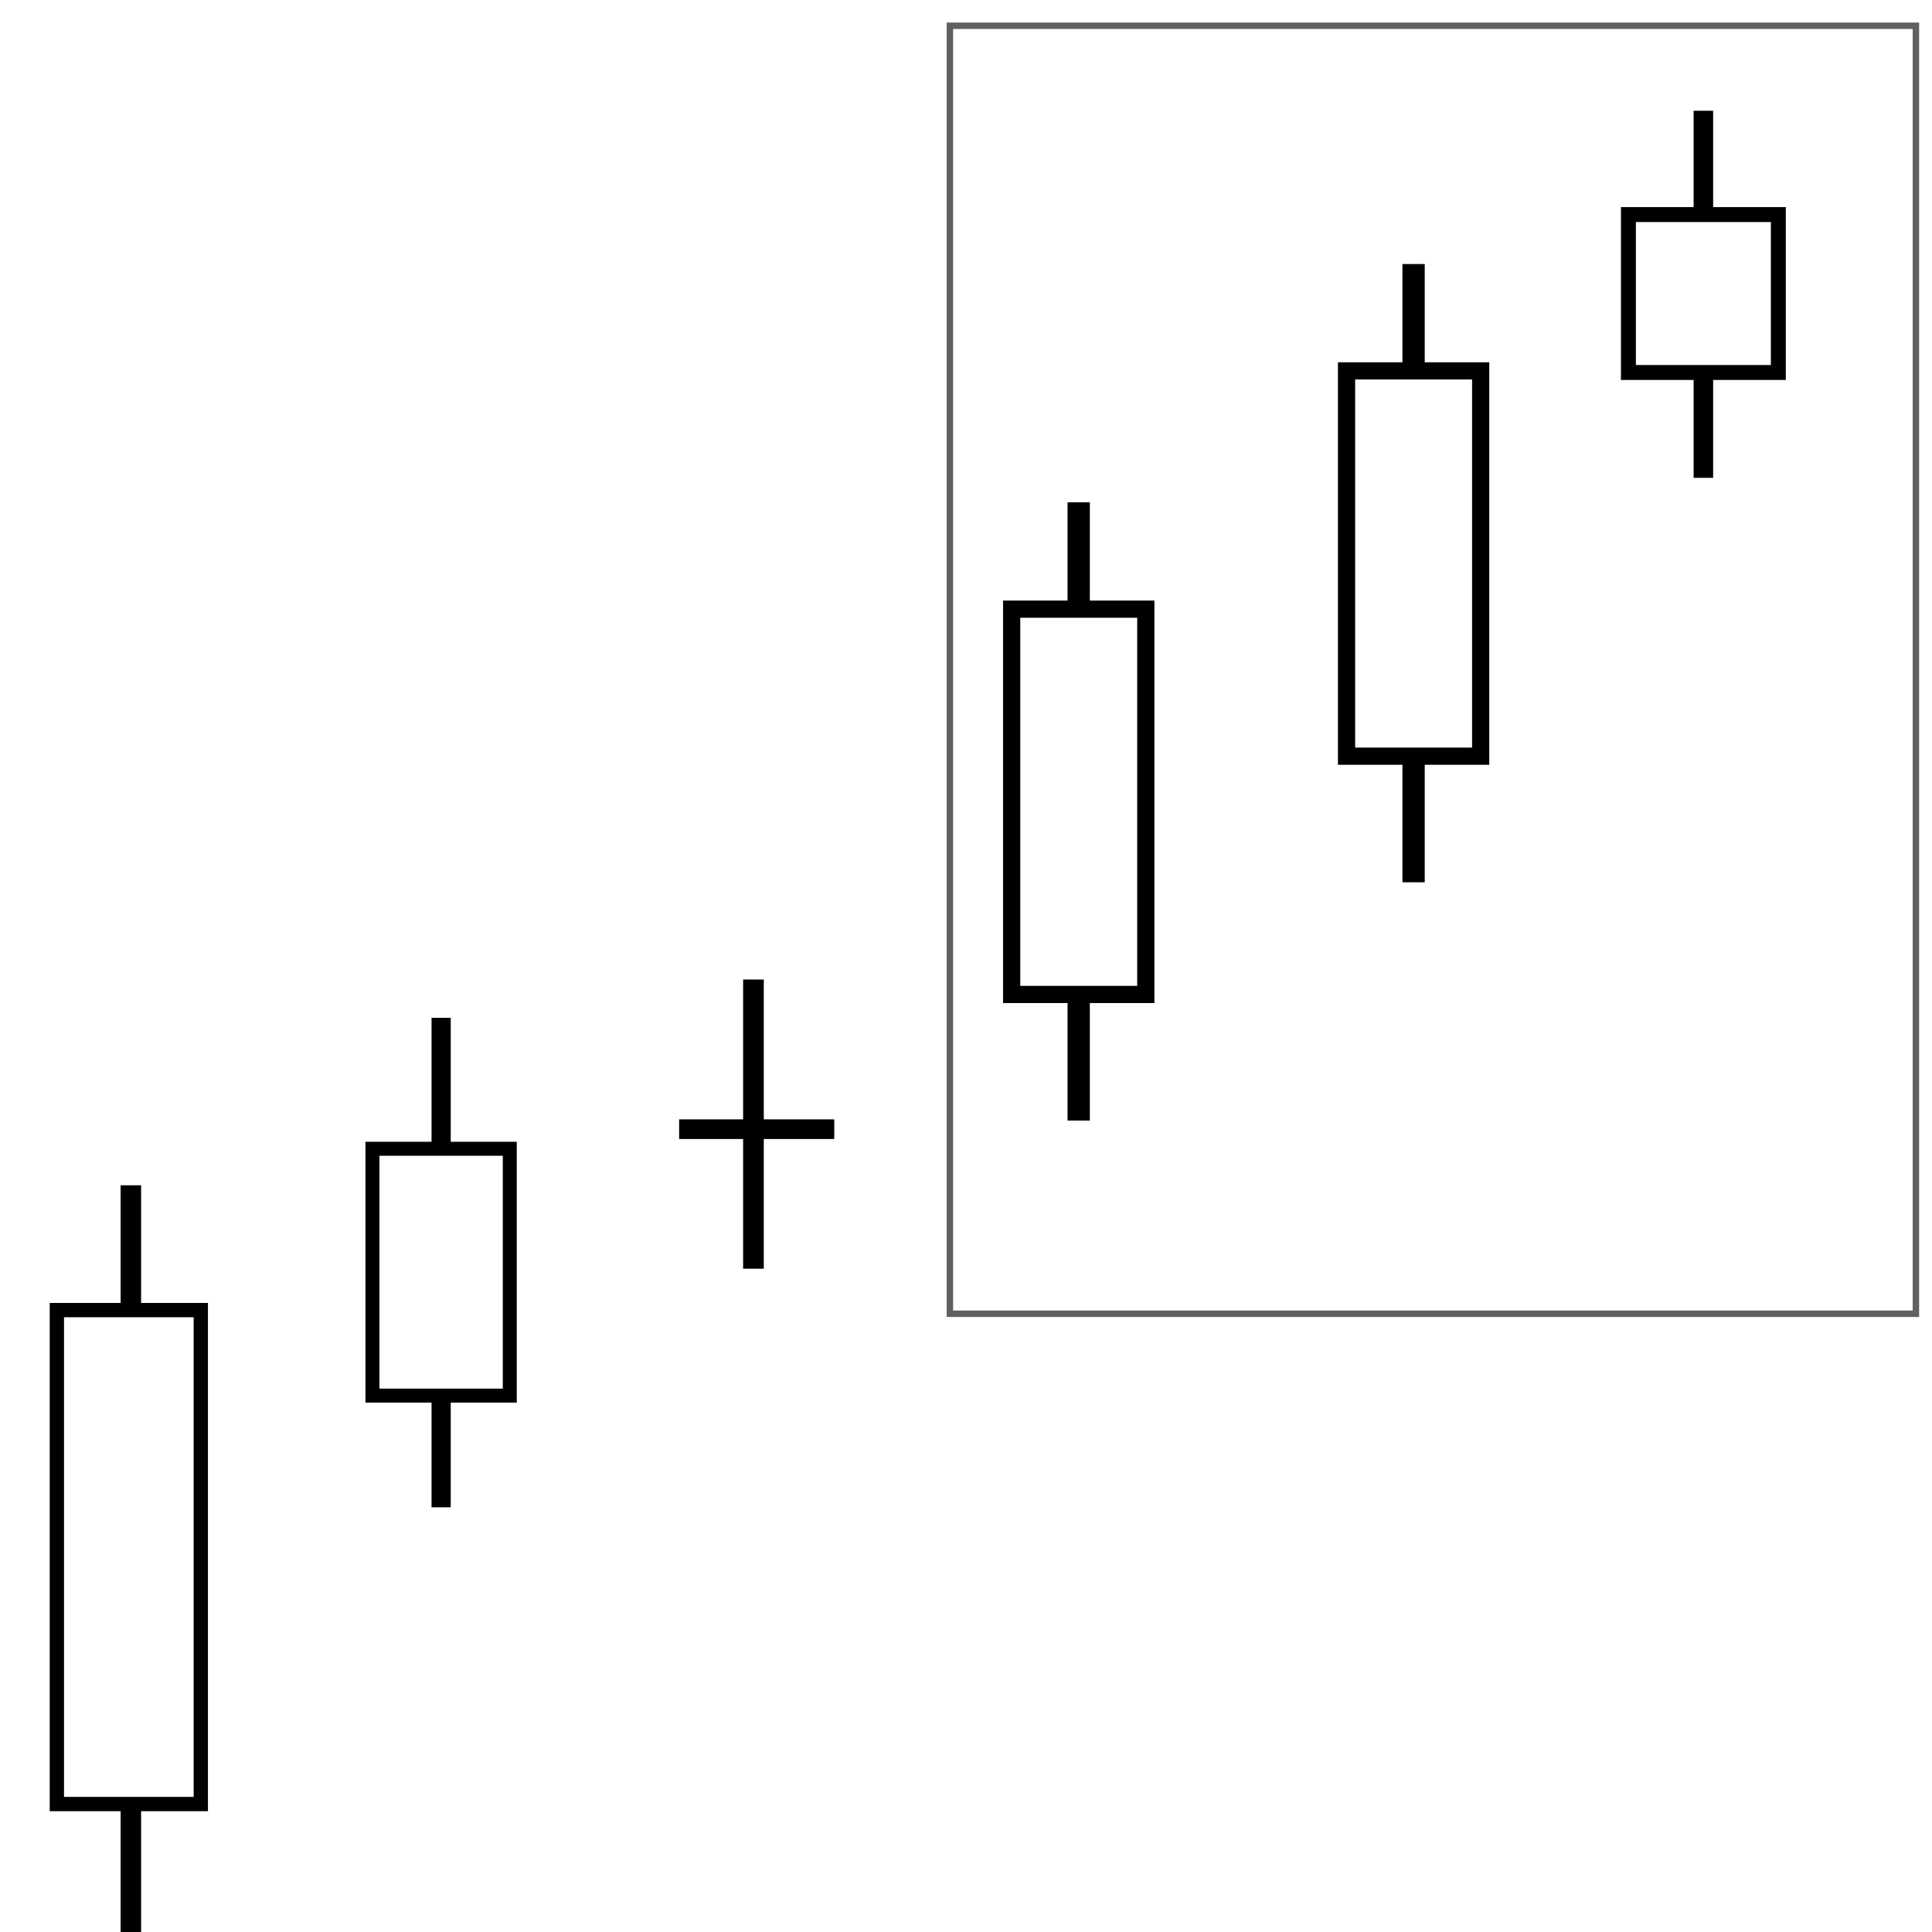
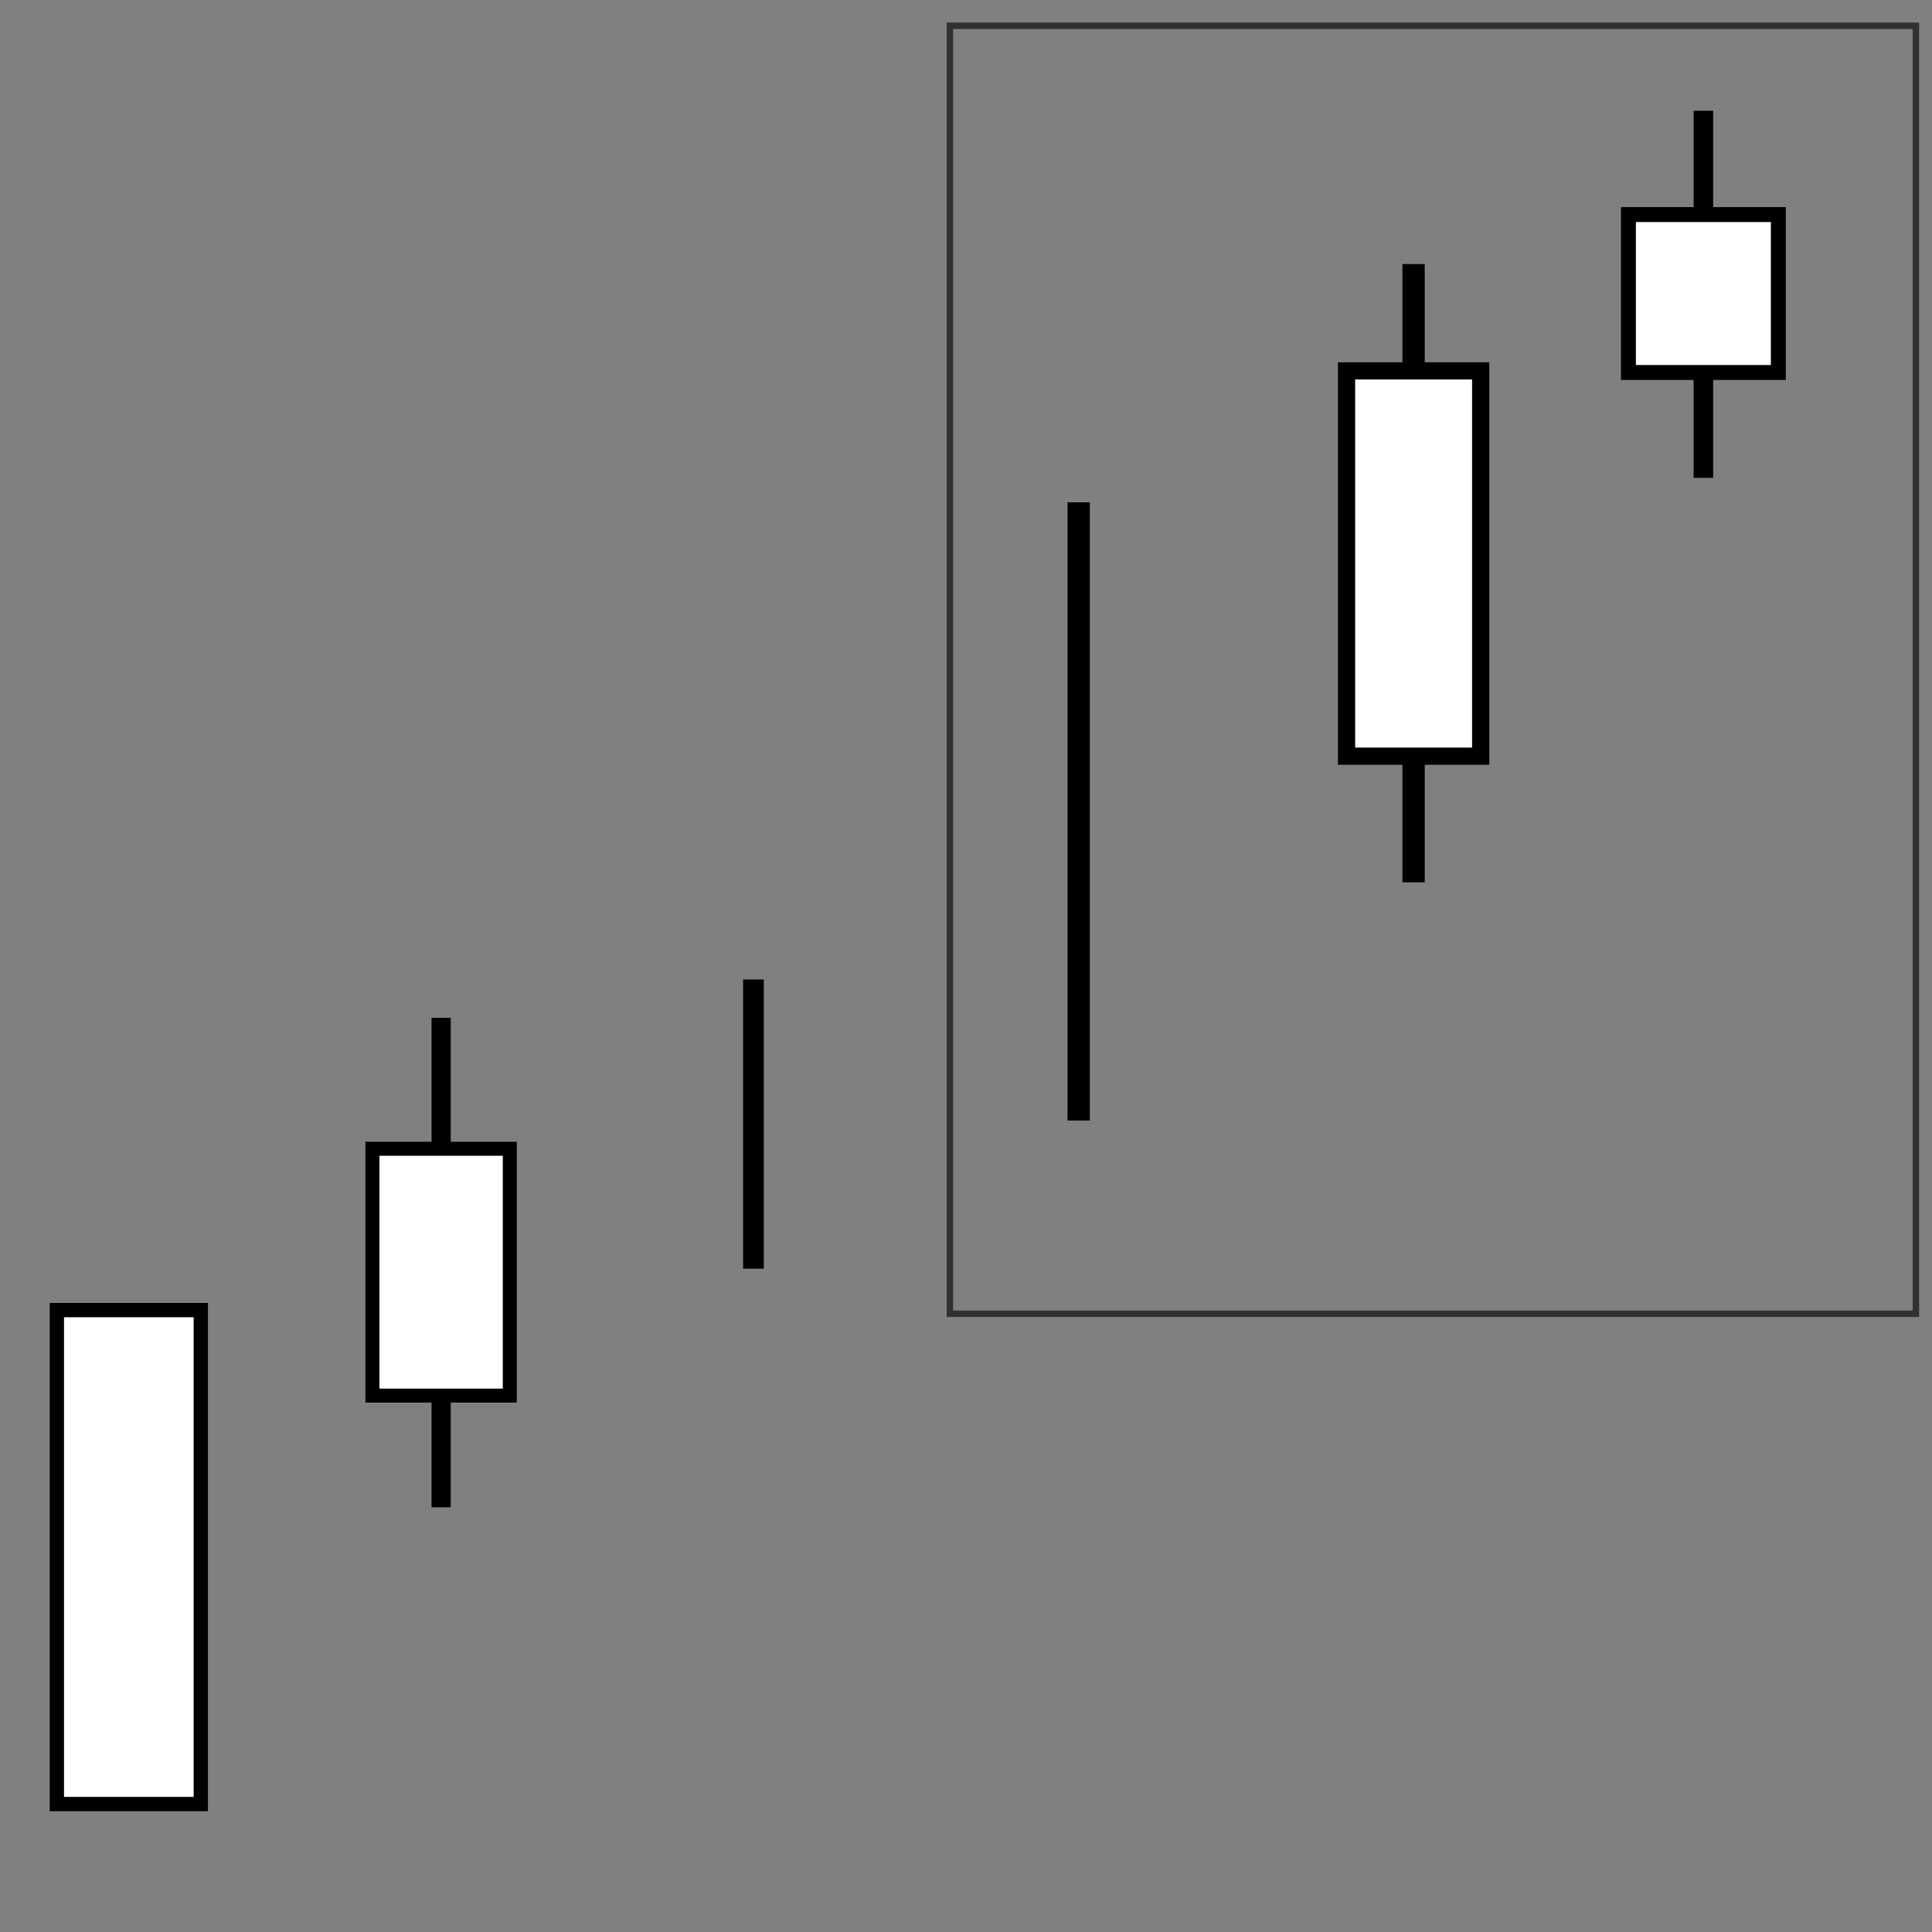
<svg xmlns="http://www.w3.org/2000/svg" id="svg6004" viewBox="0 0 300 300.05">
  <rect x="0" y="0" width="300" height="300.05" fill="#808080" stroke="none" />
  <defs>
    <style>.cls-1{stroke-width:3.03px;}.cls-1,.cls-2,.cls-3,.cls-4,.cls-5,.cls-6,.cls-7,.cls-8,.cls-9,.cls-10{stroke:#000;}.cls-1,.cls-2,.cls-4,.cls-9,.cls-11{fill:none;}.cls-2{stroke-width:3.18px;}.cls-3{stroke-width:2.67px;}.cls-3,.cls-6,.cls-8,.cls-12,.cls-10{fill:#fff;}.cls-4{stroke-width:2.98px;}.cls-5{stroke-width:1.58px;}.cls-6{stroke-width:2.22px;}.cls-7{stroke-width:1.37px;}.cls-8{stroke-width:2.17px;}.cls-12{stroke-width:0px;}.cls-9{stroke-width:3.46px;}.cls-11{stroke:rgba(0,0,0,.62);}.cls-10{stroke-width:2.32px;}</style>
  </defs>
  <g id="Layer_2">
-     <rect class="cls-12" width="300" height="300" />
-   </g>
+     </g>
  <g id="layer2">
    <rect id="rect4156" class="cls-11" x="147.5" y="4" width="150" height="200" />
  </g>
  <g id="layer1">
    <path id="path4267-9-3" class="cls-9" d="m167.5,78v96" />
-     <rect id="rect4305-2-8" class="cls-3" x="157.09" y="94.59" width="20.83" height="59.83" />
    <path id="path4527" class="cls-9" d="m219.5,41v96" />
    <rect id="rect4529" class="cls-3" x="209.09" y="57.59" width="20.83" height="59.83" />
    <path id="path6695-9-2-3" class="cls-1" d="m264.5,74.2V17.2" />
    <rect id="rect4263-7-0-0-7" class="cls-10" x="252.86" y="33.32" width="23.28" height="24.52" />
  </g>
  <g id="layer9">
    <rect id="rect4330-7" class="cls-5" x="116.18" y="152.89" width="1.63" height="43.32" />
-     <rect id="rect4334-0" class="cls-7" x="106.14" y="174.5" width="22.72" height="1.68" />
    <path id="path4267-3" class="cls-4" d="m68.5,234.05v-76" />
    <rect id="rect4305-5" class="cls-8" x="57.83" y="178.38" width="21.33" height="38.33" />
-     <path id="path4269-9" class="cls-2" d="m20.32,300.05v-116" />
    <rect id="rect4301-8" class="cls-6" x="8.83" y="203.43" width="22.35" height="76.7" />
  </g>
</svg>